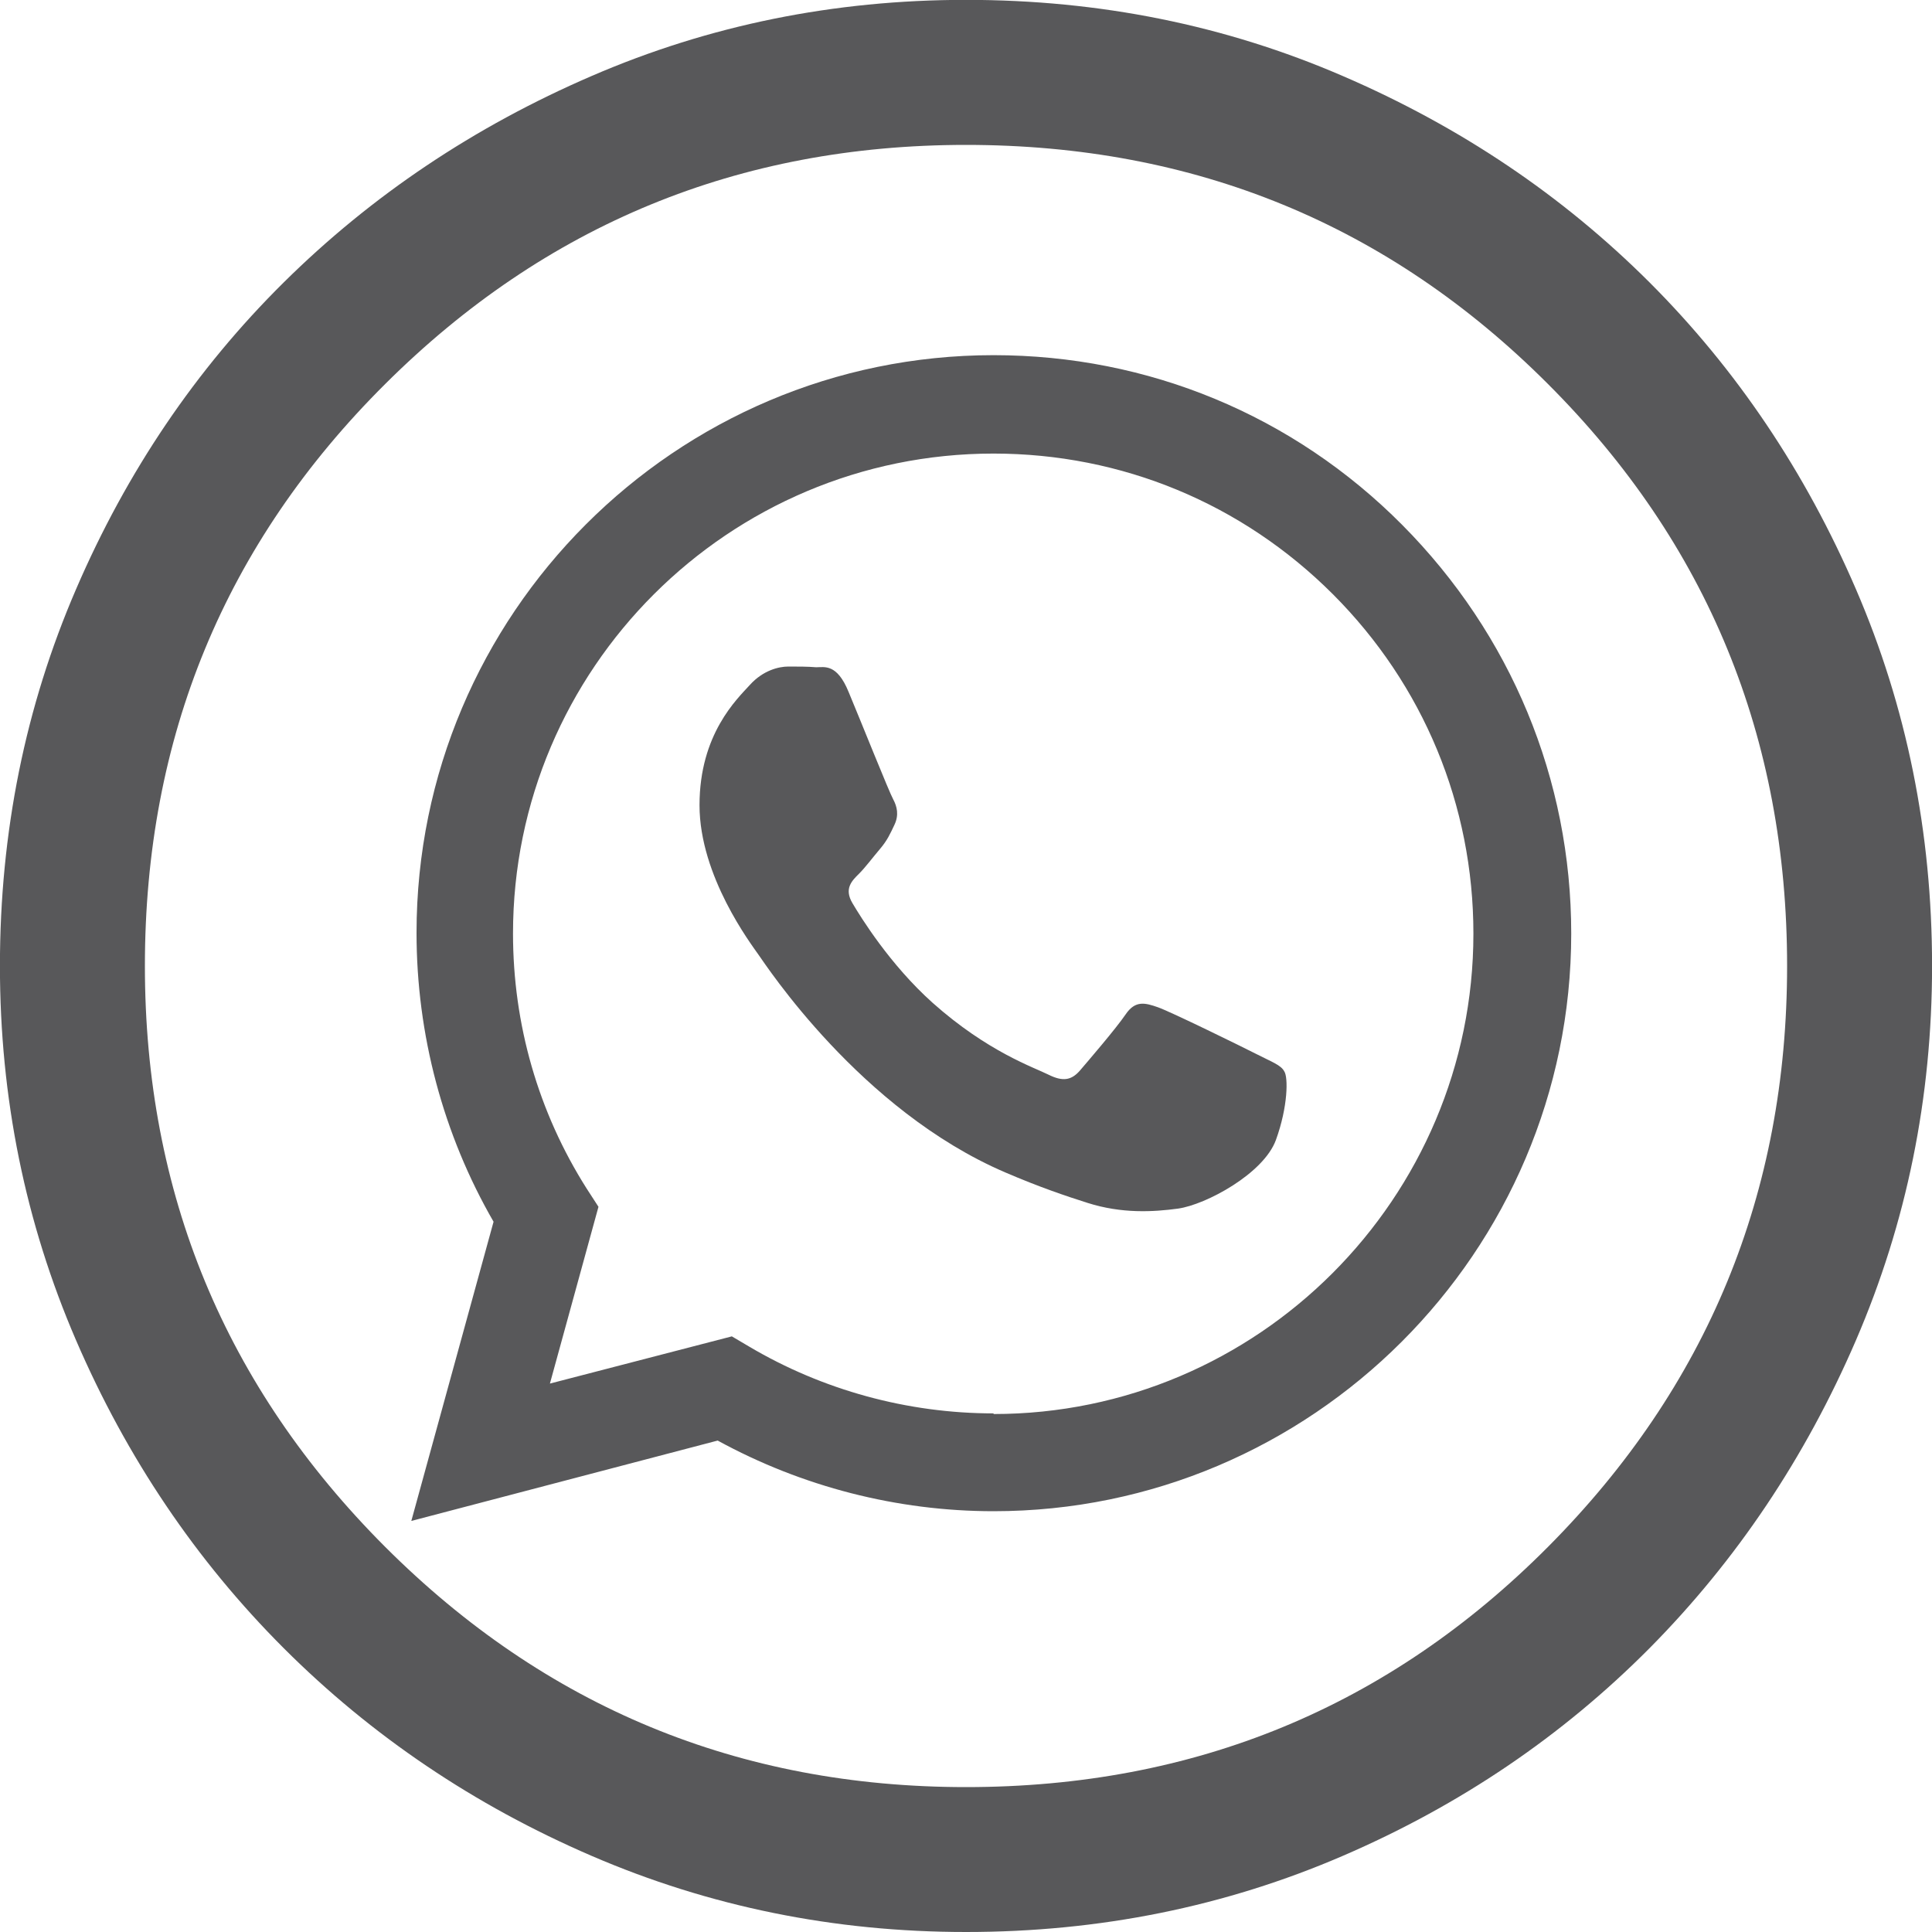
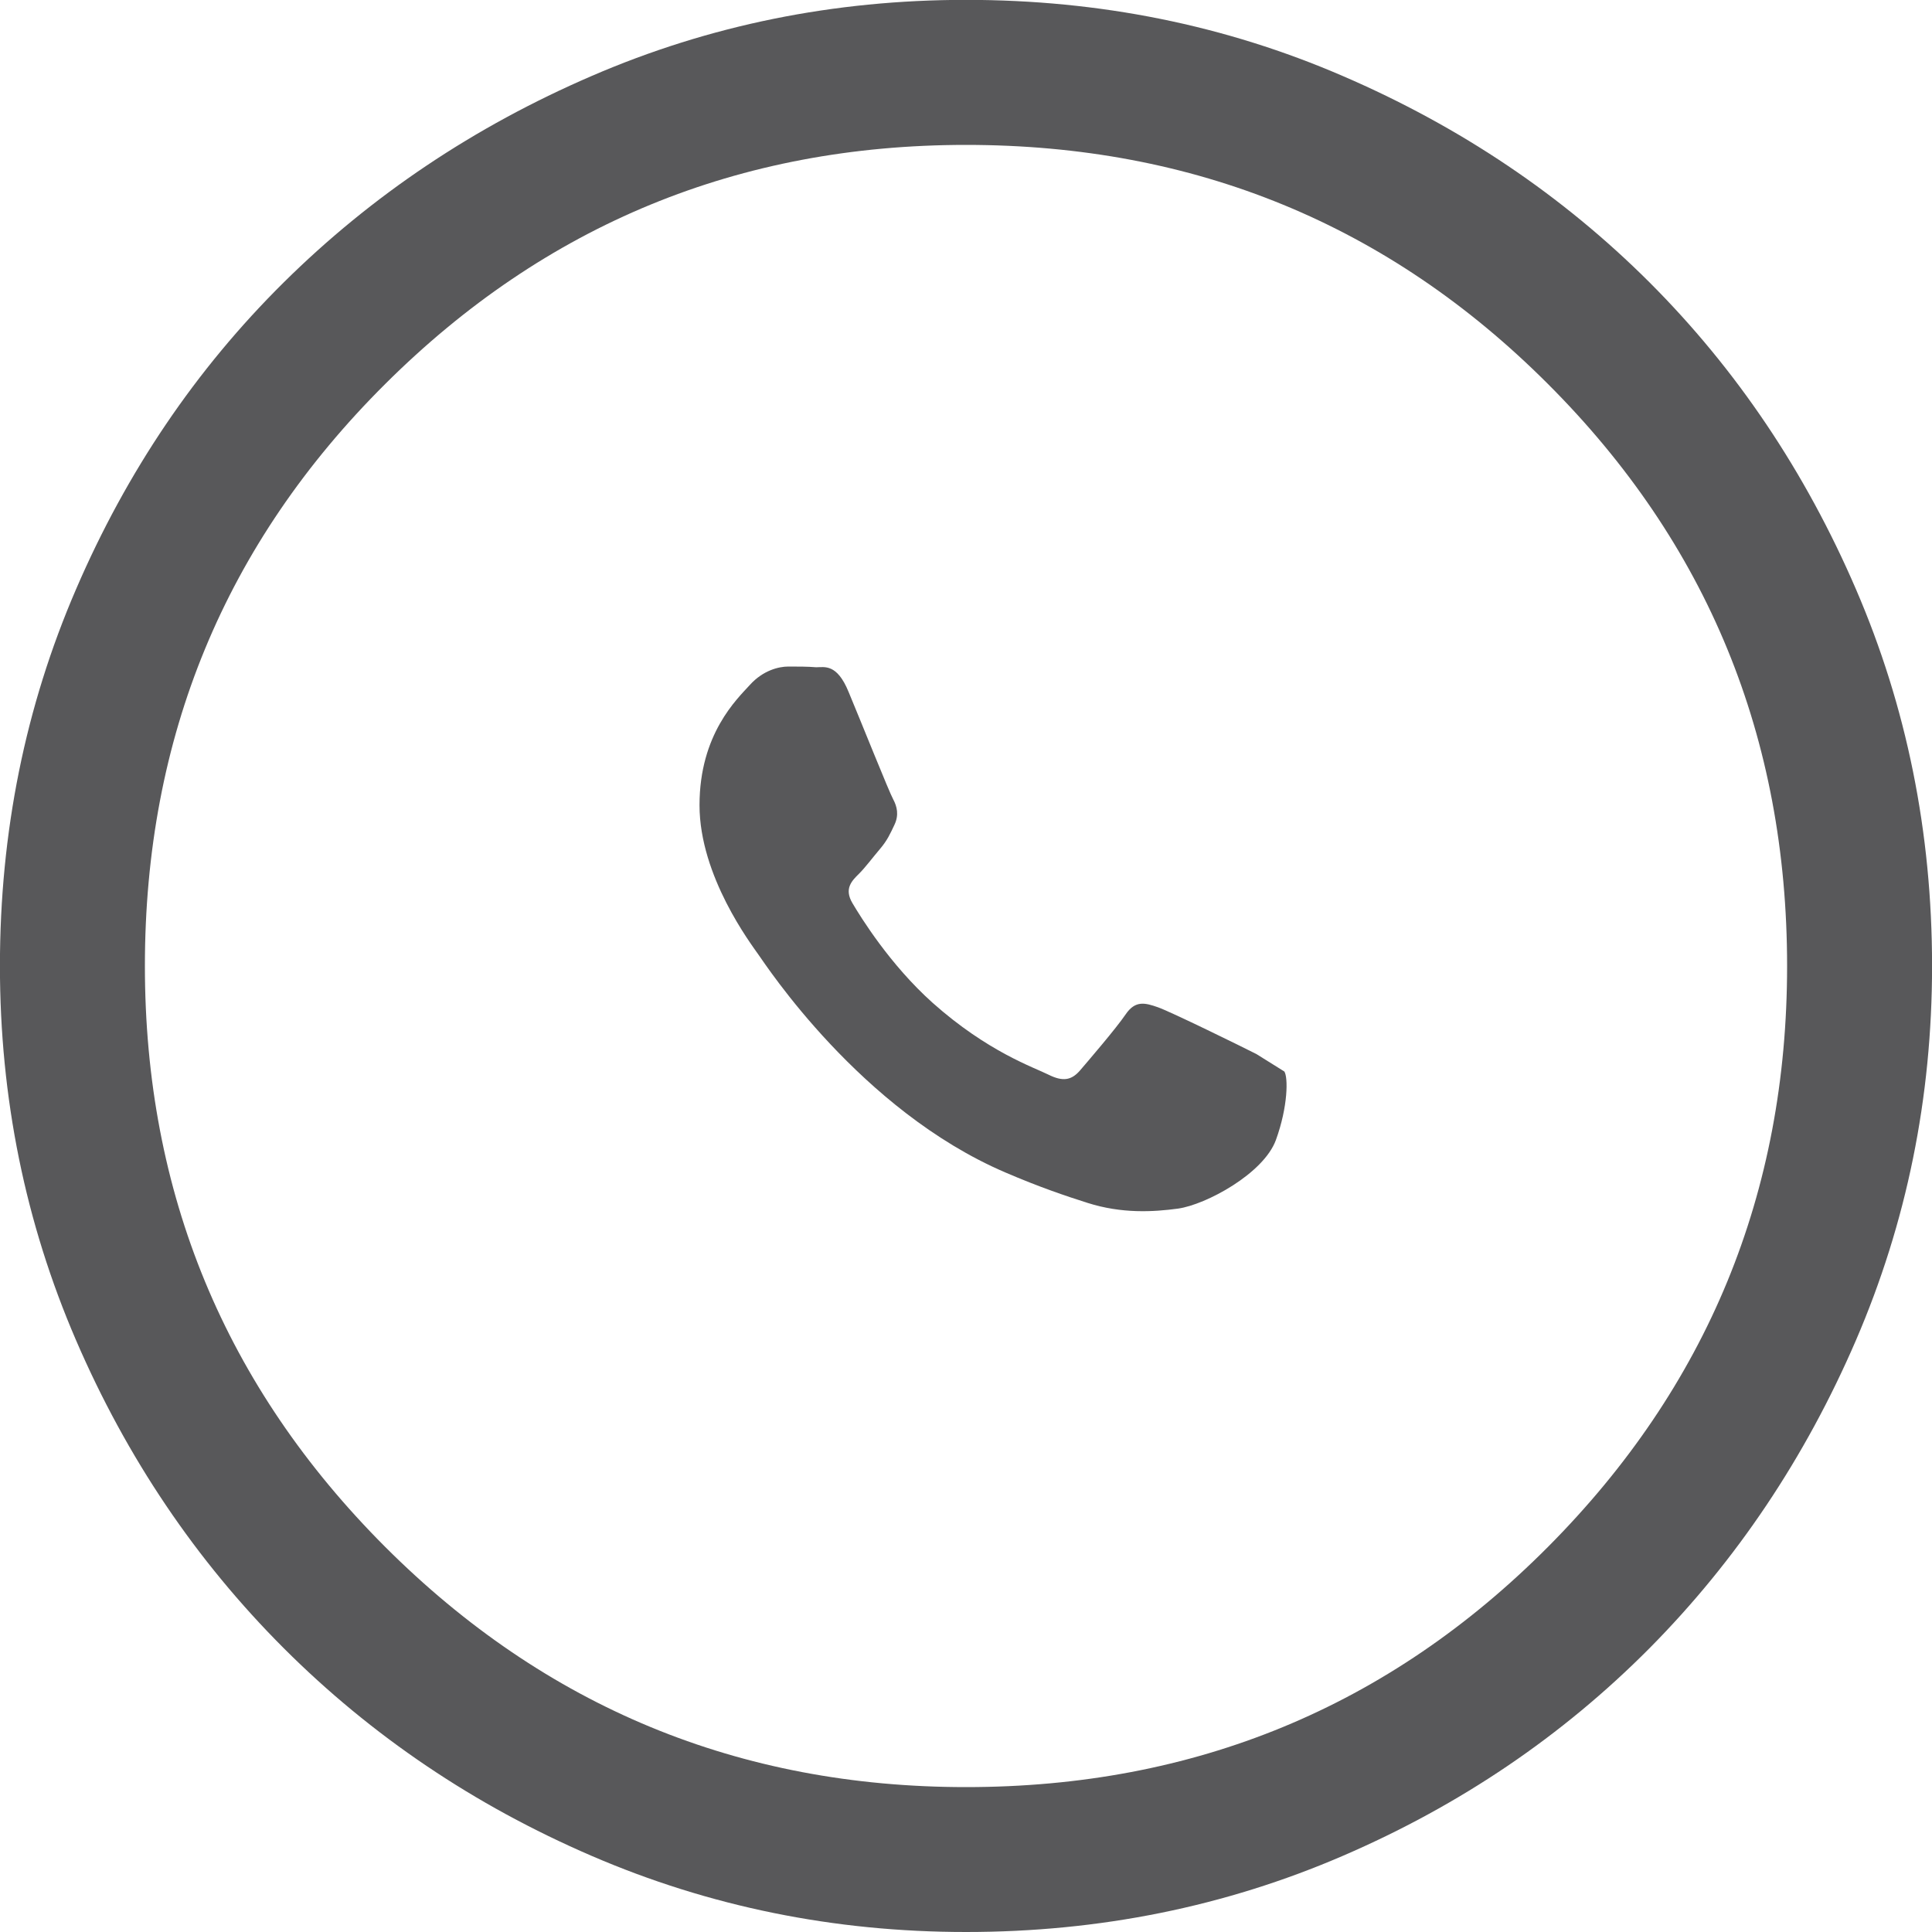
<svg xmlns="http://www.w3.org/2000/svg" version="1.1" id="Ebene_1" text-rendering="geometricPrecision" shape-rendering="geometricPrecision" image-rendering="optimizeQuality" x="0px" y="0px" width="30px" height="30px" viewBox="600.418 238.283 30 30" enable-background="new 600.418 238.283 30 30" xml:space="preserve">
  <g>
    <path fill="#58585A" d="M615.418,268.283c-2.05,0-3.988-0.395-5.813-1.182s-3.418-1.863-4.781-3.225   c-1.363-1.363-2.438-2.957-3.225-4.781c-0.788-1.826-1.182-3.764-1.182-5.813c0-2.076,0.394-4.025,1.182-5.85   c0.787-1.826,1.861-3.414,3.225-4.764s2.957-2.418,4.781-3.205c1.824-0.789,3.763-1.182,5.813-1.182   c2.075,0,4.025,0.393,5.85,1.182c1.825,0.787,3.412,1.855,4.764,3.205c1.35,1.35,2.418,2.938,3.205,4.764   c0.787,1.824,1.182,3.773,1.182,5.85c0,2.049-0.395,3.986-1.182,5.813c-0.787,1.824-1.855,3.418-3.205,4.781   c-1.352,1.361-2.938,2.438-4.764,3.225C619.444,267.888,617.494,268.283,615.418,268.283z M615.418,266.033   c3.55,0,6.563-1.244,9.037-3.73c2.475-2.488,3.713-5.494,3.713-9.02c0-3.551-1.238-6.563-3.713-9.037   c-2.475-2.477-5.487-3.713-9.037-3.713c-3.525,0-6.531,1.236-9.019,3.713c-2.487,2.475-3.731,5.486-3.731,9.037   c0,3.525,1.244,6.531,3.731,9.02C608.887,264.789,611.893,266.033,615.418,266.033z" />
  </g>
  <g>
-     <path fill="#58585A" d="M622.19,246.432c-1.688-1.699-3.941-2.634-6.344-2.634c-4.938,0-8.96,4.022-8.96,8.97   c0,1.579,0.412,3.127,1.196,4.486l-1.277,4.646l4.757-1.248c1.307,0.715,2.785,1.097,4.284,1.097c4.937,0,8.97-4.024,8.97-8.97   C624.816,250.385,623.88,248.133,622.19,246.432z M615.846,260.24v-0.01c-1.338,0-2.655-0.363-3.793-1.036l-0.271-0.16   l-2.825,0.733l0.754-2.745l-0.182-0.281c-0.754-1.188-1.145-2.555-1.145-3.962c0-4.113,3.348-7.453,7.461-7.453   c1.991,0,3.861,0.775,5.27,2.184c1.406,1.407,2.182,3.278,2.182,5.27C623.297,256.892,619.949,260.24,615.846,260.24z" />
-     <path fill="#58585A" d="M619.927,254.65c-0.22-0.112-1.326-0.655-1.528-0.726c-0.2-0.07-0.352-0.111-0.502,0.11   c-0.151,0.222-0.584,0.725-0.713,0.876c-0.132,0.149-0.264,0.17-0.484,0.061c-0.222-0.112-0.944-0.353-1.801-1.117   c-0.662-0.593-1.115-1.328-1.245-1.548c-0.131-0.222-0.011-0.344,0.101-0.454c0.1-0.099,0.22-0.261,0.332-0.392   c0.109-0.13,0.15-0.222,0.221-0.372c0.07-0.149,0.04-0.28-0.02-0.392c-0.062-0.11-0.504-1.217-0.694-1.671   c-0.181-0.441-0.373-0.381-0.503-0.381c-0.132-0.011-0.282-0.011-0.432-0.011c-0.151,0-0.393,0.061-0.594,0.282   c-0.202,0.222-0.785,0.765-0.785,1.871s0.805,2.161,0.916,2.322c0.11,0.151,1.578,2.414,3.831,3.38   c0.532,0.229,0.955,0.371,1.277,0.473c0.533,0.17,1.024,0.141,1.407,0.089c0.433-0.061,1.328-0.543,1.519-1.065   c0.19-0.523,0.19-0.976,0.131-1.064C620.31,254.82,620.16,254.77,619.927,254.65z" />
+     <path fill="#58585A" d="M619.927,254.65c-0.22-0.112-1.326-0.655-1.528-0.726c-0.2-0.07-0.352-0.111-0.502,0.11   c-0.151,0.222-0.584,0.725-0.713,0.876c-0.132,0.149-0.264,0.17-0.484,0.061c-0.222-0.112-0.944-0.353-1.801-1.117   c-0.662-0.593-1.115-1.328-1.245-1.548c-0.131-0.222-0.011-0.344,0.101-0.454c0.1-0.099,0.22-0.261,0.332-0.392   c0.109-0.13,0.15-0.222,0.221-0.372c0.07-0.149,0.04-0.28-0.02-0.392c-0.062-0.11-0.504-1.217-0.694-1.671   c-0.181-0.441-0.373-0.381-0.503-0.381c-0.132-0.011-0.282-0.011-0.432-0.011c-0.151,0-0.393,0.061-0.594,0.282   c-0.202,0.222-0.785,0.765-0.785,1.871s0.805,2.161,0.916,2.322c0.11,0.151,1.578,2.414,3.831,3.38   c0.532,0.229,0.955,0.371,1.277,0.473c0.533,0.17,1.024,0.141,1.407,0.089c0.433-0.061,1.328-0.543,1.519-1.065   c0.19-0.523,0.19-0.976,0.131-1.064z" />
  </g>
</svg>